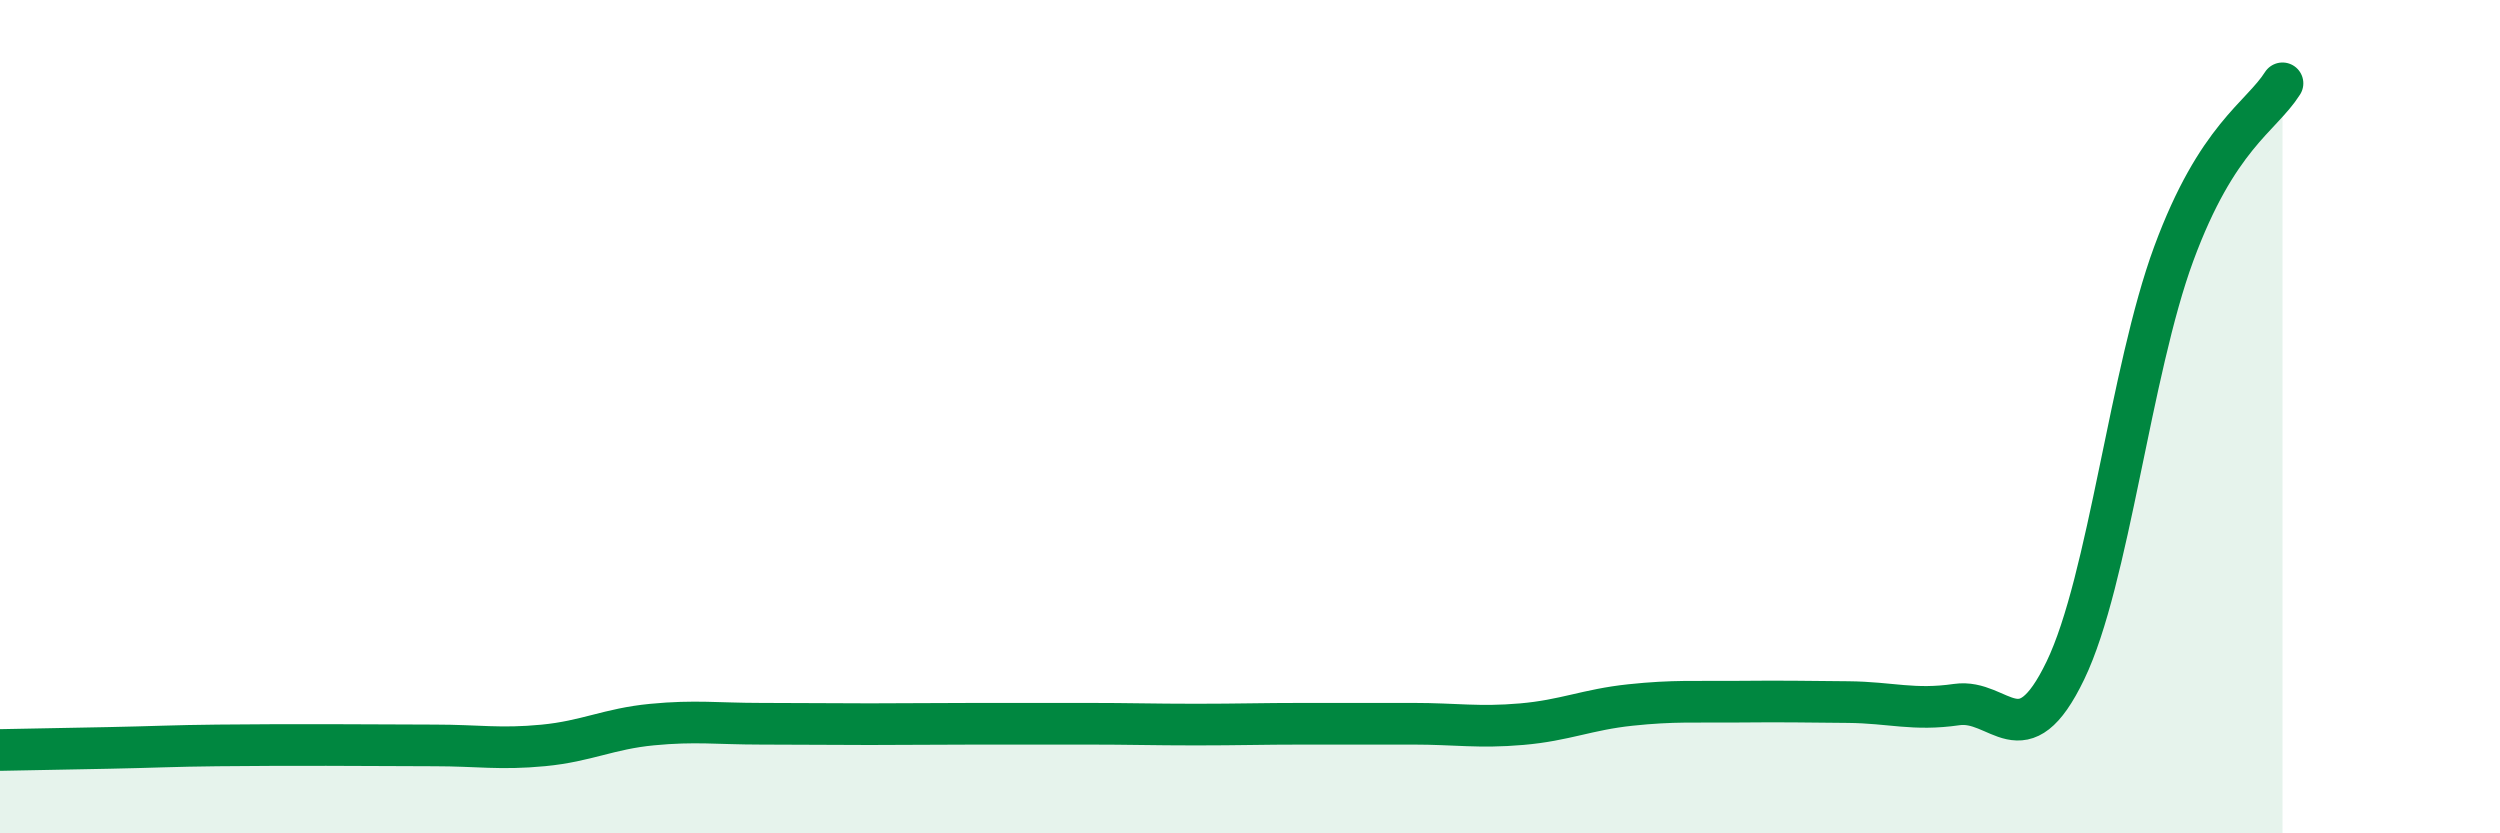
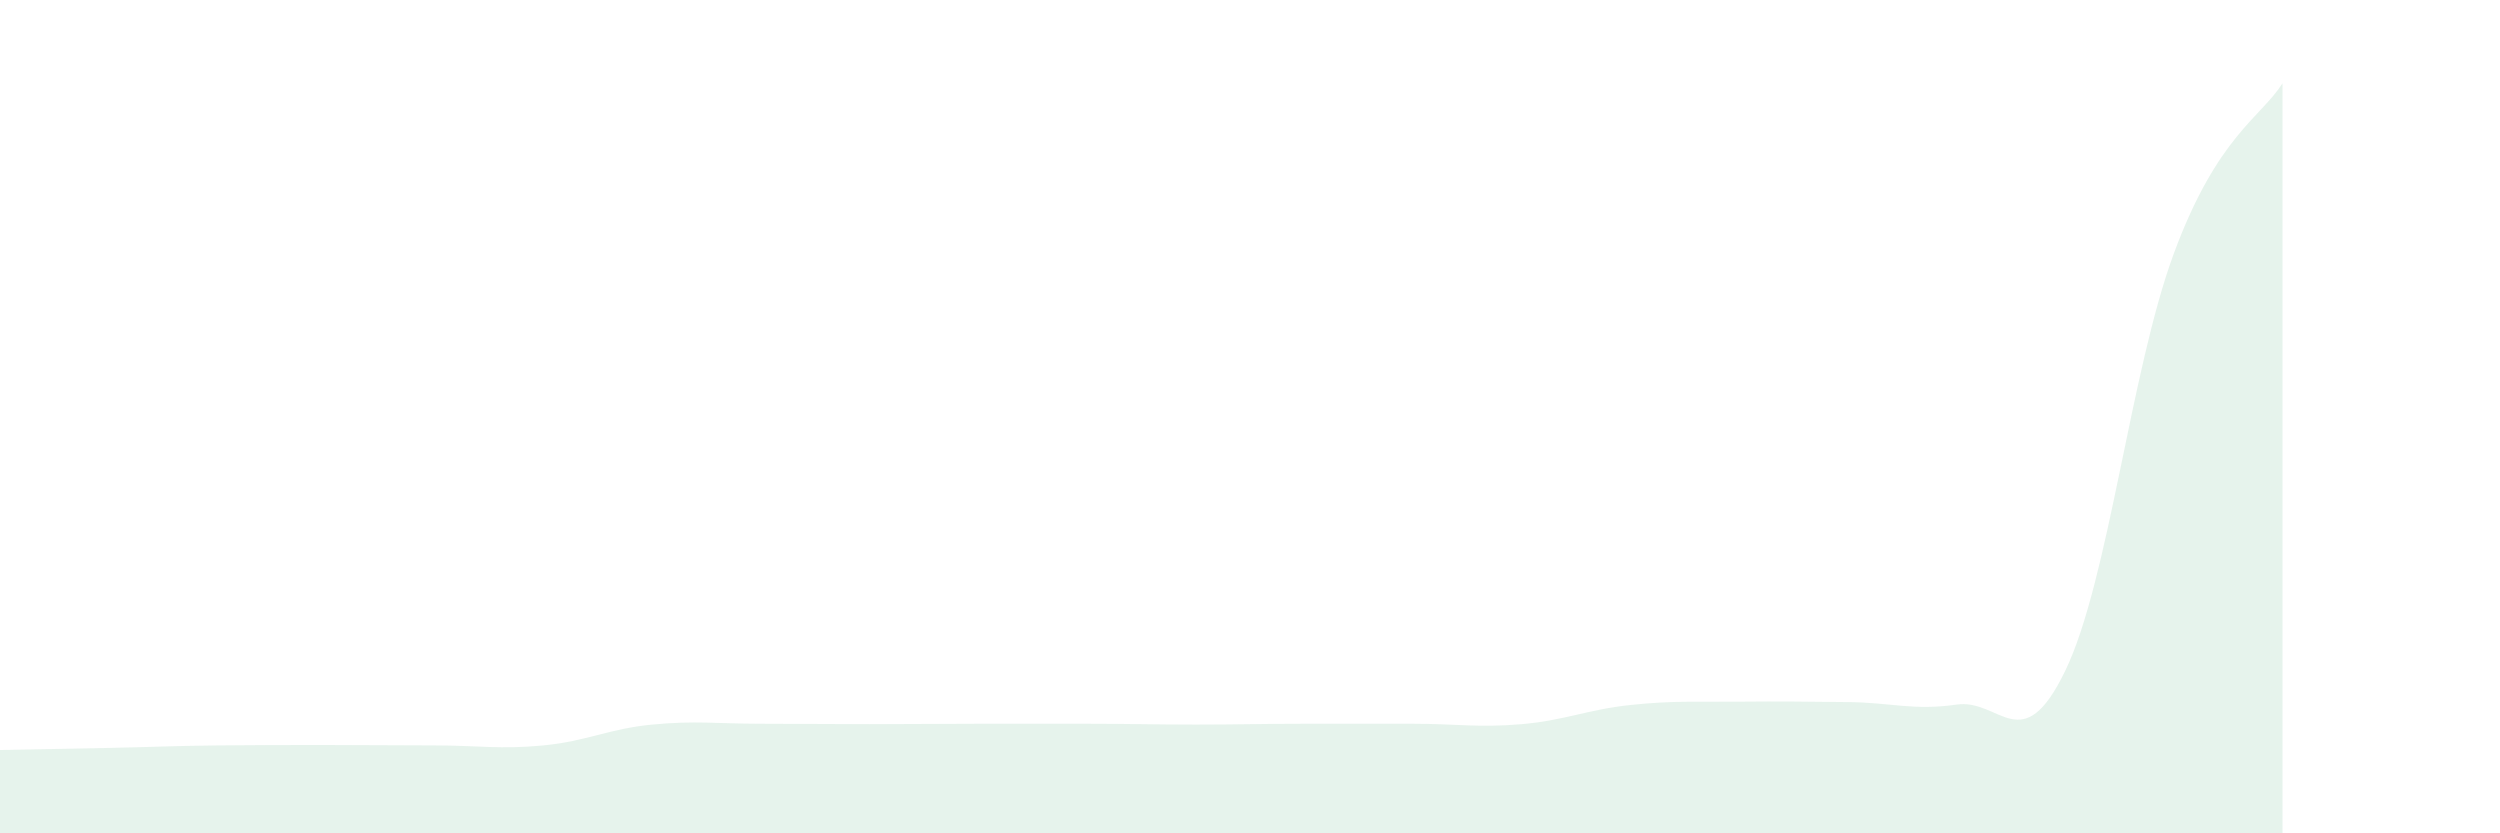
<svg xmlns="http://www.w3.org/2000/svg" width="60" height="20" viewBox="0 0 60 20">
  <path d="M 0,18 C 0.52,17.99 1.57,17.97 2.61,17.95 C 3.65,17.93 4.18,17.9 5.22,17.89 C 6.26,17.88 6.79,17.88 7.83,17.88 C 8.87,17.88 9.39,17.89 10.43,17.89 C 11.47,17.89 12,17.99 13.04,17.89 C 14.08,17.79 14.61,17.49 15.65,17.39 C 16.69,17.29 17.22,17.37 18.26,17.37 C 19.3,17.37 19.83,17.38 20.87,17.38 C 21.91,17.38 22.44,17.37 23.48,17.37 C 24.52,17.37 25.05,17.37 26.09,17.37 C 27.13,17.37 27.66,17.39 28.7,17.39 C 29.74,17.39 30.26,17.37 31.3,17.37 C 32.34,17.37 32.87,17.37 33.91,17.37 C 34.95,17.37 35.48,17.47 36.52,17.38 C 37.56,17.29 38.09,17.03 39.13,16.92 C 40.17,16.81 40.7,16.85 41.74,16.84 C 42.78,16.83 43.31,16.84 44.35,16.85 C 45.39,16.86 45.92,17.06 46.96,16.91 C 48,16.76 48.53,18.25 49.57,16.09 C 50.61,13.93 51.13,8.91 52.17,6.09 C 53.21,3.27 54.26,2.82 54.78,2L54.78 20L0 20Z" fill="#008740" opacity="0.1" stroke-linecap="round" stroke-linejoin="round" />
-   <path d="M 0,18 C 0.52,17.99 1.57,17.97 2.61,17.95 C 3.65,17.93 4.18,17.9 5.22,17.89 C 6.26,17.88 6.79,17.88 7.83,17.88 C 8.87,17.88 9.39,17.89 10.43,17.89 C 11.47,17.89 12,17.99 13.04,17.89 C 14.08,17.79 14.61,17.49 15.65,17.39 C 16.69,17.29 17.22,17.37 18.26,17.37 C 19.3,17.37 19.83,17.38 20.87,17.38 C 21.91,17.38 22.44,17.37 23.48,17.37 C 24.52,17.37 25.05,17.37 26.09,17.37 C 27.13,17.37 27.66,17.39 28.7,17.39 C 29.74,17.39 30.26,17.37 31.3,17.37 C 32.34,17.37 32.87,17.37 33.91,17.37 C 34.95,17.37 35.48,17.47 36.52,17.38 C 37.56,17.29 38.09,17.03 39.13,16.92 C 40.17,16.81 40.7,16.85 41.74,16.84 C 42.78,16.83 43.31,16.84 44.35,16.85 C 45.39,16.86 45.92,17.06 46.96,16.91 C 48,16.76 48.53,18.25 49.57,16.09 C 50.61,13.93 51.13,8.91 52.17,6.09 C 53.21,3.27 54.26,2.82 54.78,2" stroke="#008740" stroke-width="1" fill="none" stroke-linecap="round" stroke-linejoin="round" />
</svg>